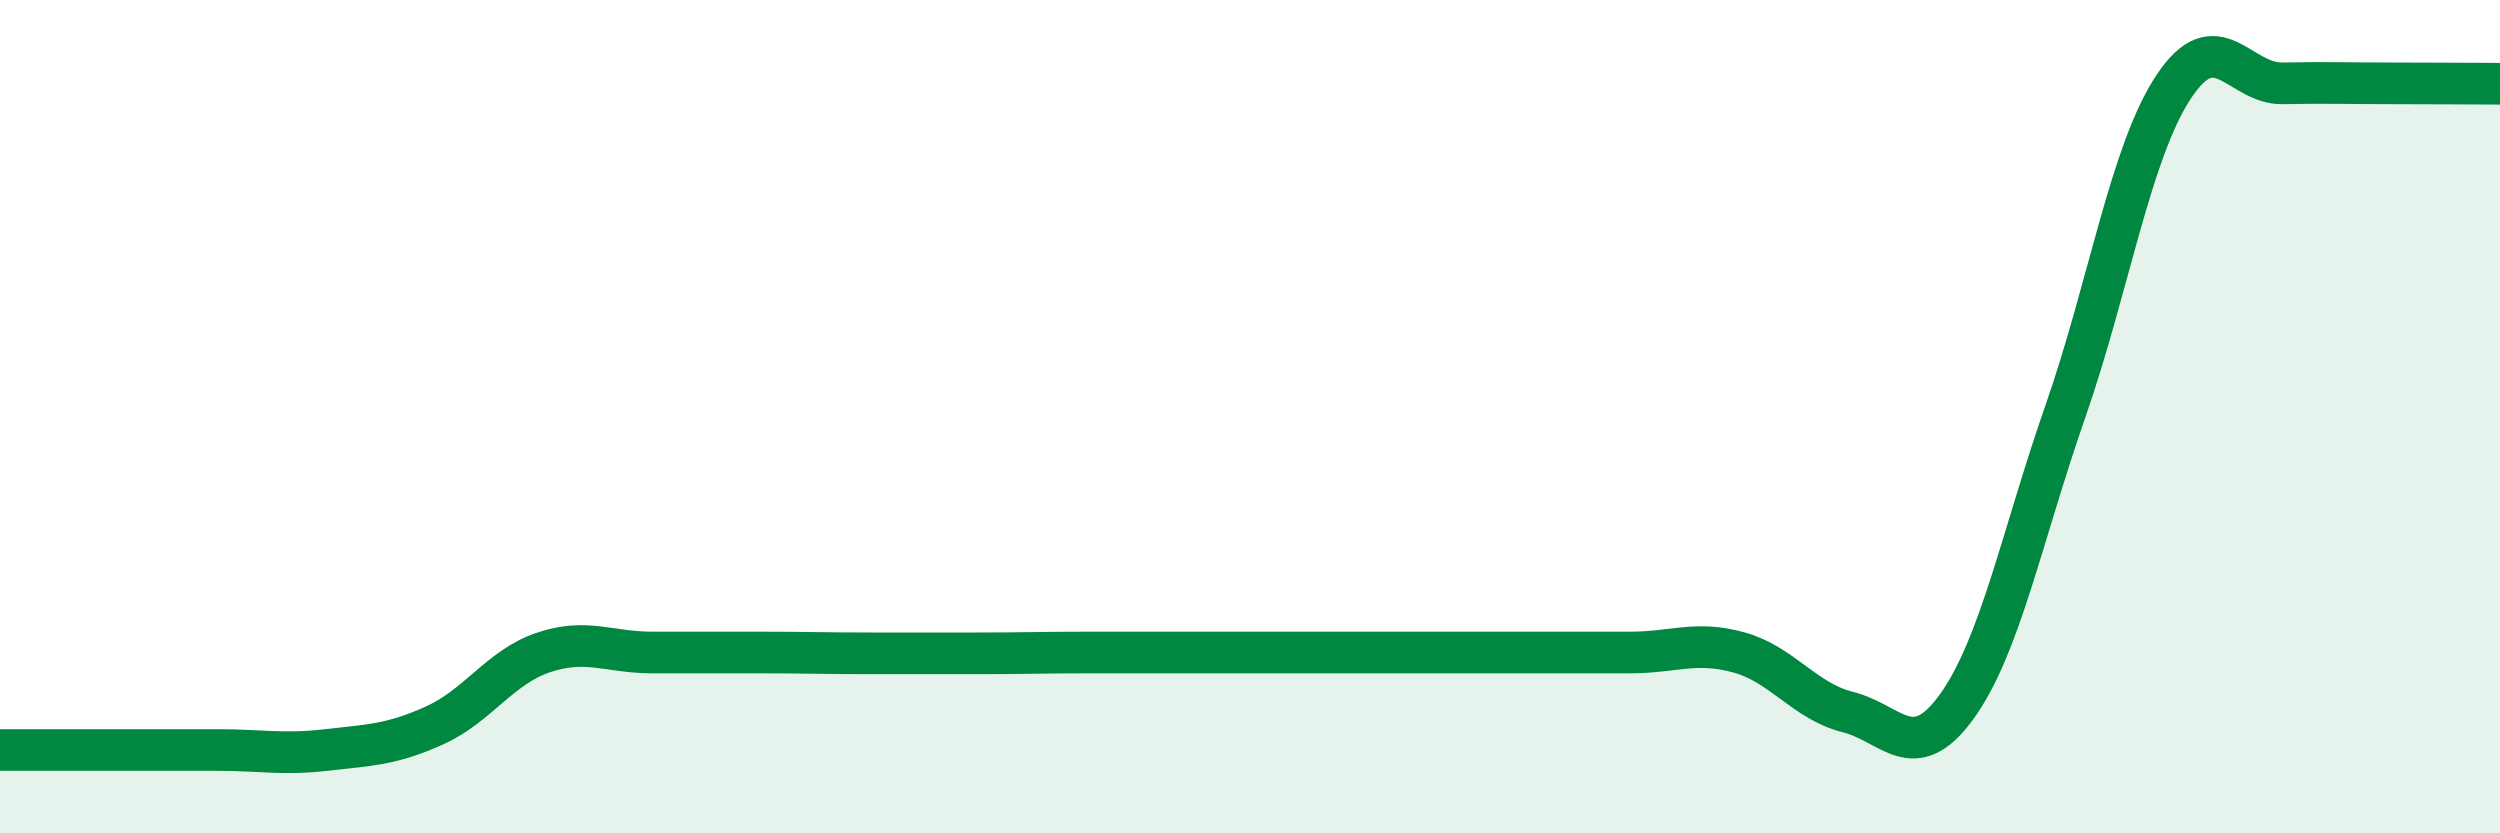
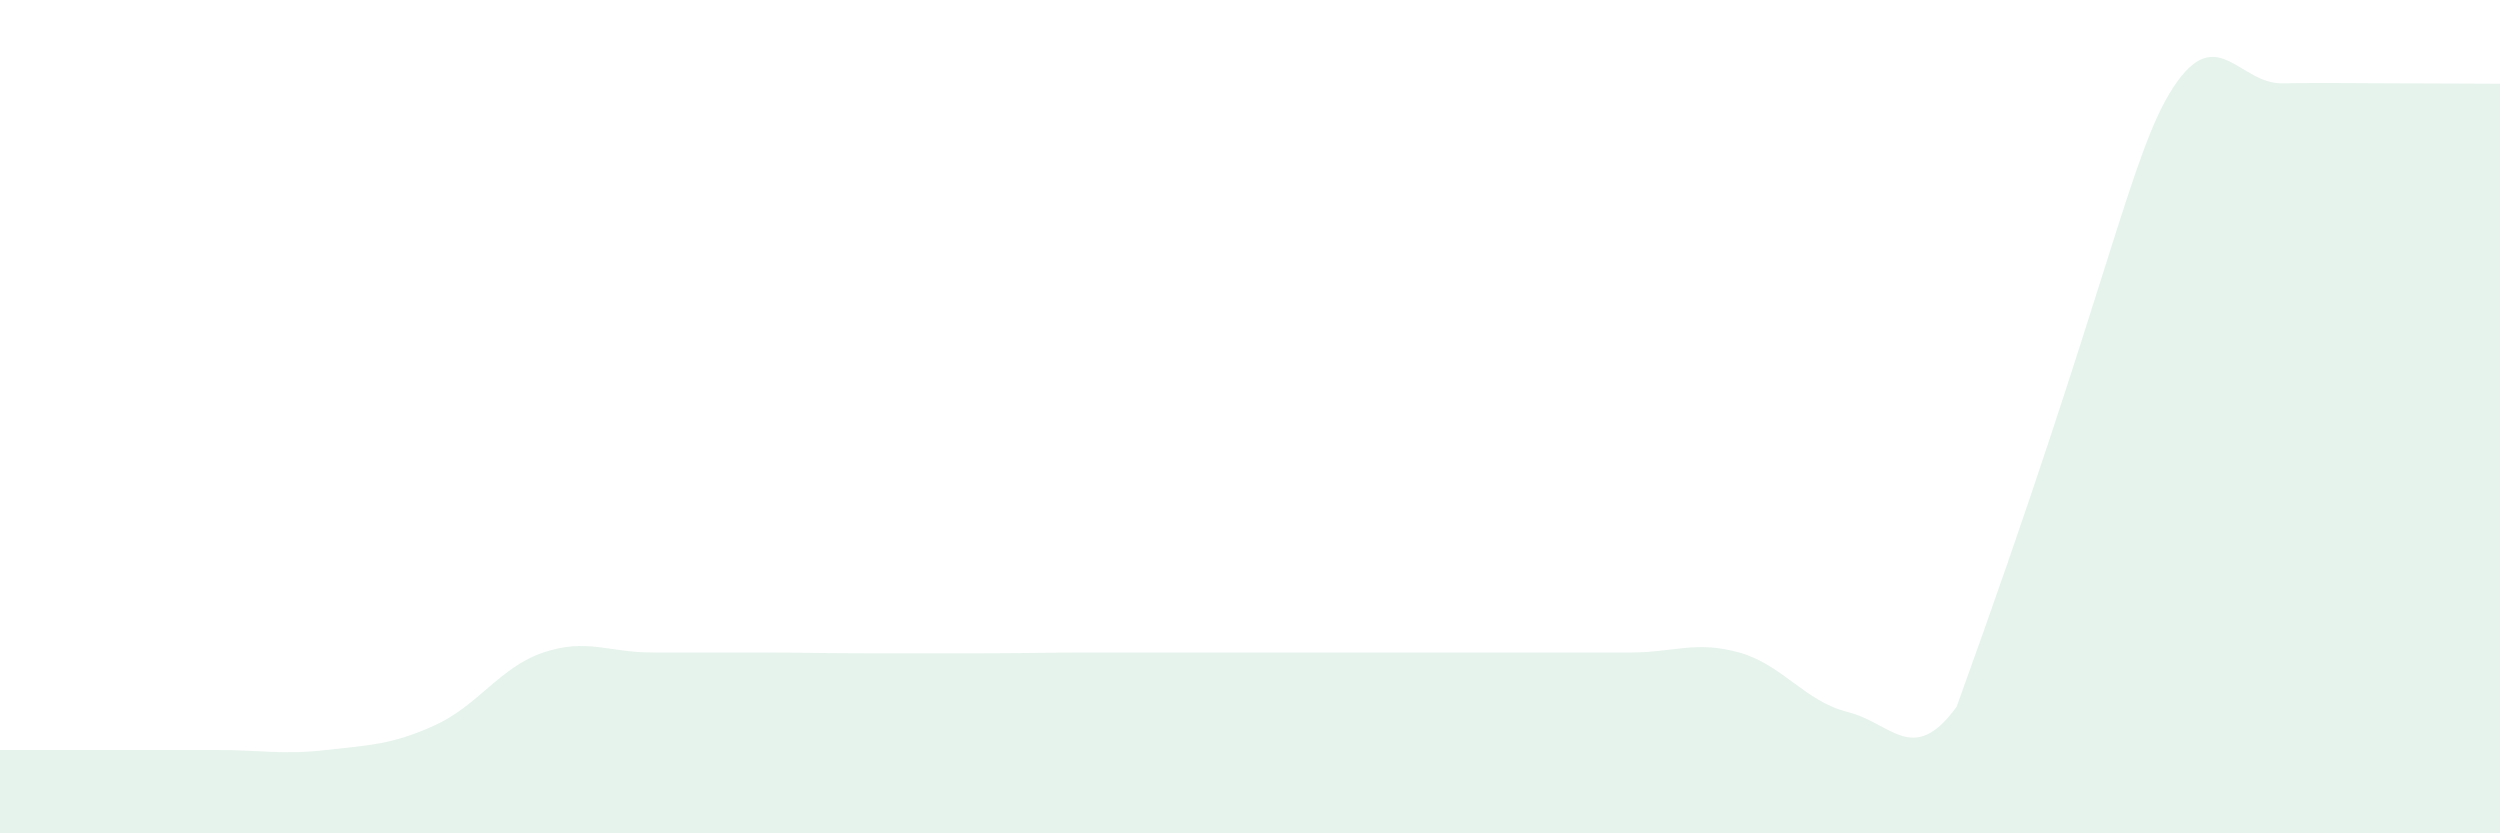
<svg xmlns="http://www.w3.org/2000/svg" width="60" height="20" viewBox="0 0 60 20">
-   <path d="M 0,18 C 0.52,18 1.57,18 2.61,18 C 3.65,18 4.18,18 5.22,18 C 6.26,18 6.79,18.12 7.83,18 C 8.87,17.88 9.39,17.88 10.43,17.41 C 11.47,16.94 12,16.01 13.04,15.66 C 14.08,15.31 14.61,15.66 15.65,15.66 C 16.69,15.66 17.22,15.66 18.26,15.66 C 19.3,15.66 19.83,15.68 20.87,15.68 C 21.91,15.68 22.44,15.68 23.48,15.68 C 24.52,15.68 25.05,15.66 26.09,15.66 C 27.13,15.66 27.66,15.66 28.7,15.66 C 29.74,15.66 30.26,15.66 31.3,15.66 C 32.34,15.66 32.87,15.66 33.91,15.66 C 34.95,15.66 35.48,15.66 36.52,15.66 C 37.56,15.66 38.09,15.66 39.13,15.66 C 40.17,15.66 40.7,15.37 41.74,15.66 C 42.78,15.95 43.31,16.83 44.35,17.09 C 45.39,17.35 45.92,18.4 46.96,16.96 C 48,15.52 48.53,12.85 49.57,9.87 C 50.61,6.89 51.13,3.65 52.17,2.08 C 53.21,0.51 53.74,2.02 54.78,2 C 55.82,1.98 56.35,2 57.39,2 C 58.43,2 59.48,2.01 60,2.01L60 20L0 20Z" fill="#008740" opacity="0.1" stroke-linecap="round" stroke-linejoin="round" />
-   <path d="M 0,18 C 0.52,18 1.57,18 2.61,18 C 3.65,18 4.18,18 5.22,18 C 6.26,18 6.79,18.12 7.83,18 C 8.87,17.88 9.39,17.88 10.43,17.41 C 11.47,16.94 12,16.01 13.04,15.66 C 14.08,15.31 14.61,15.66 15.65,15.66 C 16.69,15.66 17.22,15.66 18.26,15.66 C 19.3,15.66 19.83,15.68 20.87,15.68 C 21.91,15.68 22.44,15.68 23.48,15.68 C 24.52,15.68 25.05,15.66 26.09,15.66 C 27.13,15.66 27.66,15.66 28.7,15.66 C 29.74,15.66 30.26,15.66 31.3,15.66 C 32.34,15.66 32.87,15.66 33.91,15.66 C 34.95,15.66 35.48,15.66 36.52,15.66 C 37.56,15.66 38.09,15.66 39.13,15.66 C 40.17,15.66 40.7,15.37 41.74,15.66 C 42.78,15.95 43.31,16.83 44.35,17.09 C 45.39,17.35 45.92,18.4 46.96,16.96 C 48,15.52 48.53,12.85 49.57,9.87 C 50.61,6.89 51.13,3.65 52.17,2.08 C 53.21,0.51 53.74,2.02 54.78,2 C 55.82,1.98 56.35,2 57.39,2 C 58.43,2 59.48,2.01 60,2.01" stroke="#008740" stroke-width="1" fill="none" stroke-linecap="round" stroke-linejoin="round" />
+   <path d="M 0,18 C 0.52,18 1.57,18 2.61,18 C 3.65,18 4.18,18 5.22,18 C 6.26,18 6.79,18.12 7.83,18 C 8.87,17.88 9.39,17.88 10.43,17.41 C 11.47,16.94 12,16.01 13.04,15.66 C 14.08,15.31 14.61,15.66 15.65,15.66 C 16.69,15.66 17.22,15.66 18.26,15.66 C 19.3,15.66 19.83,15.68 20.87,15.68 C 21.91,15.68 22.44,15.68 23.48,15.68 C 24.52,15.68 25.05,15.66 26.09,15.66 C 27.13,15.66 27.66,15.66 28.7,15.66 C 29.74,15.66 30.26,15.66 31.3,15.66 C 32.34,15.66 32.87,15.66 33.91,15.66 C 34.95,15.66 35.48,15.66 36.52,15.66 C 37.56,15.66 38.09,15.66 39.13,15.66 C 40.17,15.66 40.7,15.37 41.74,15.66 C 42.78,15.95 43.31,16.83 44.35,17.09 C 45.39,17.35 45.92,18.4 46.96,16.96 C 50.61,6.89 51.13,3.65 52.17,2.08 C 53.21,0.51 53.74,2.02 54.78,2 C 55.82,1.98 56.35,2 57.39,2 C 58.43,2 59.48,2.01 60,2.01L60 20L0 20Z" fill="#008740" opacity="0.1" stroke-linecap="round" stroke-linejoin="round" />
</svg>